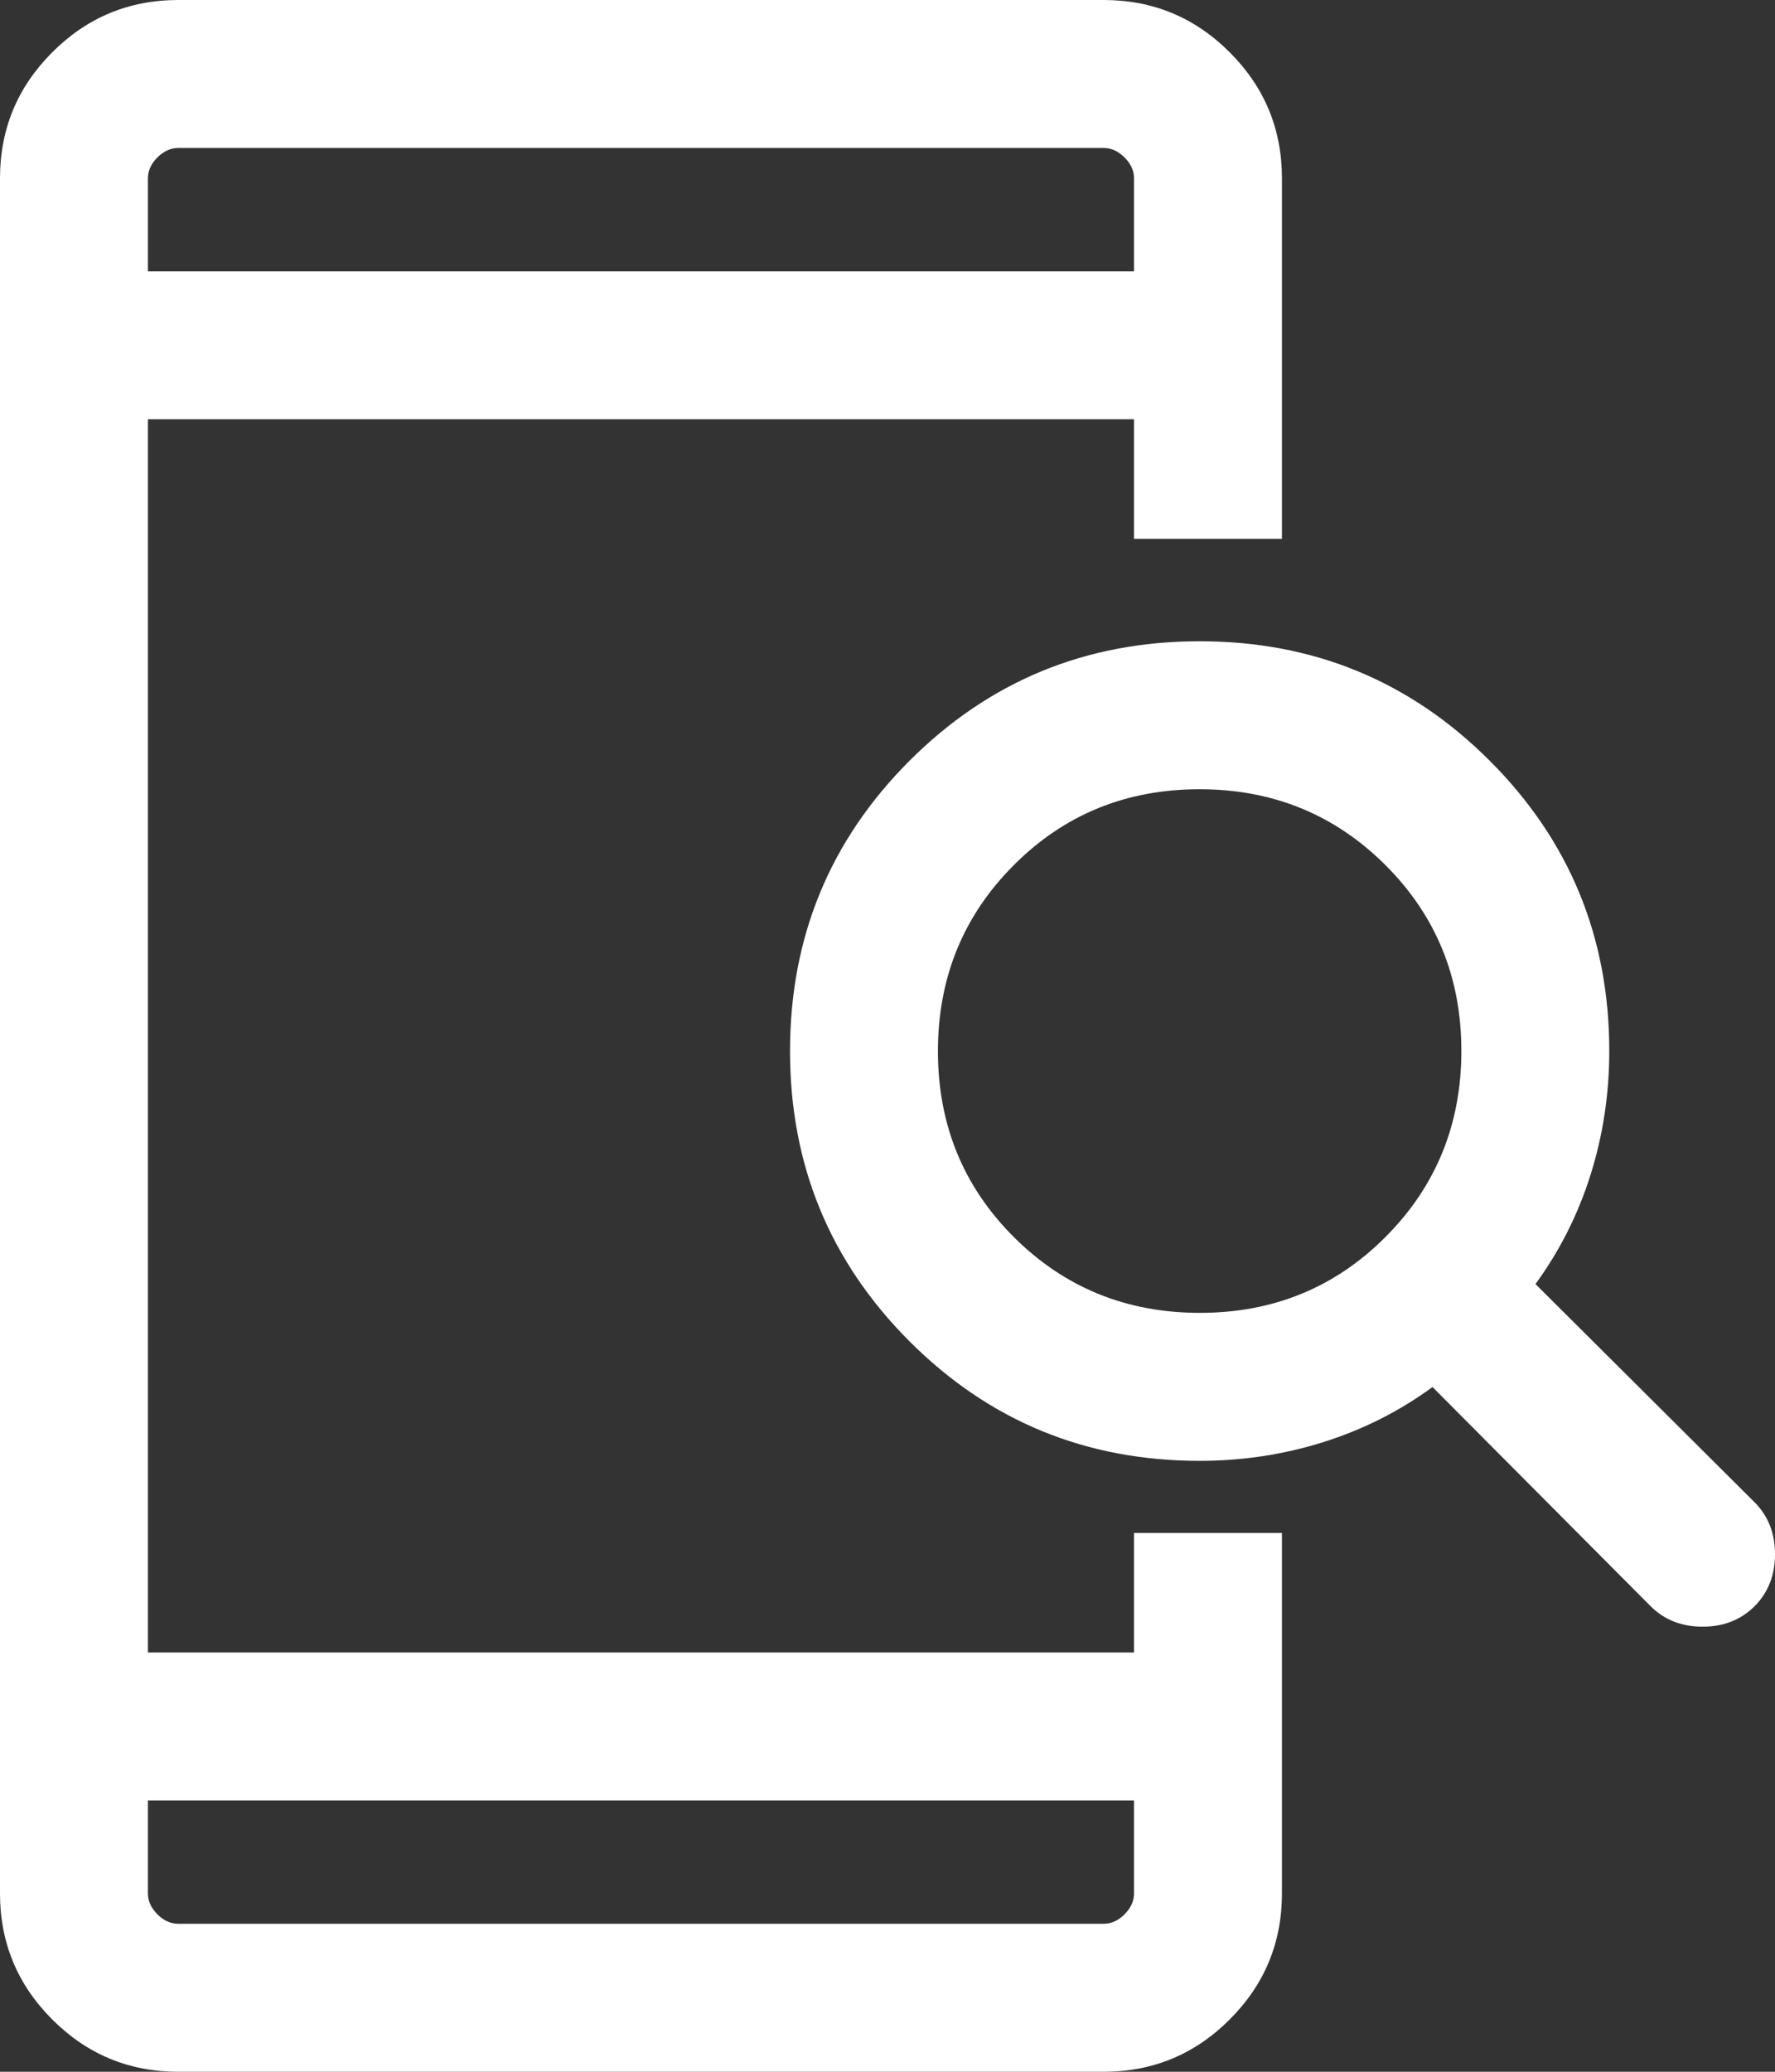
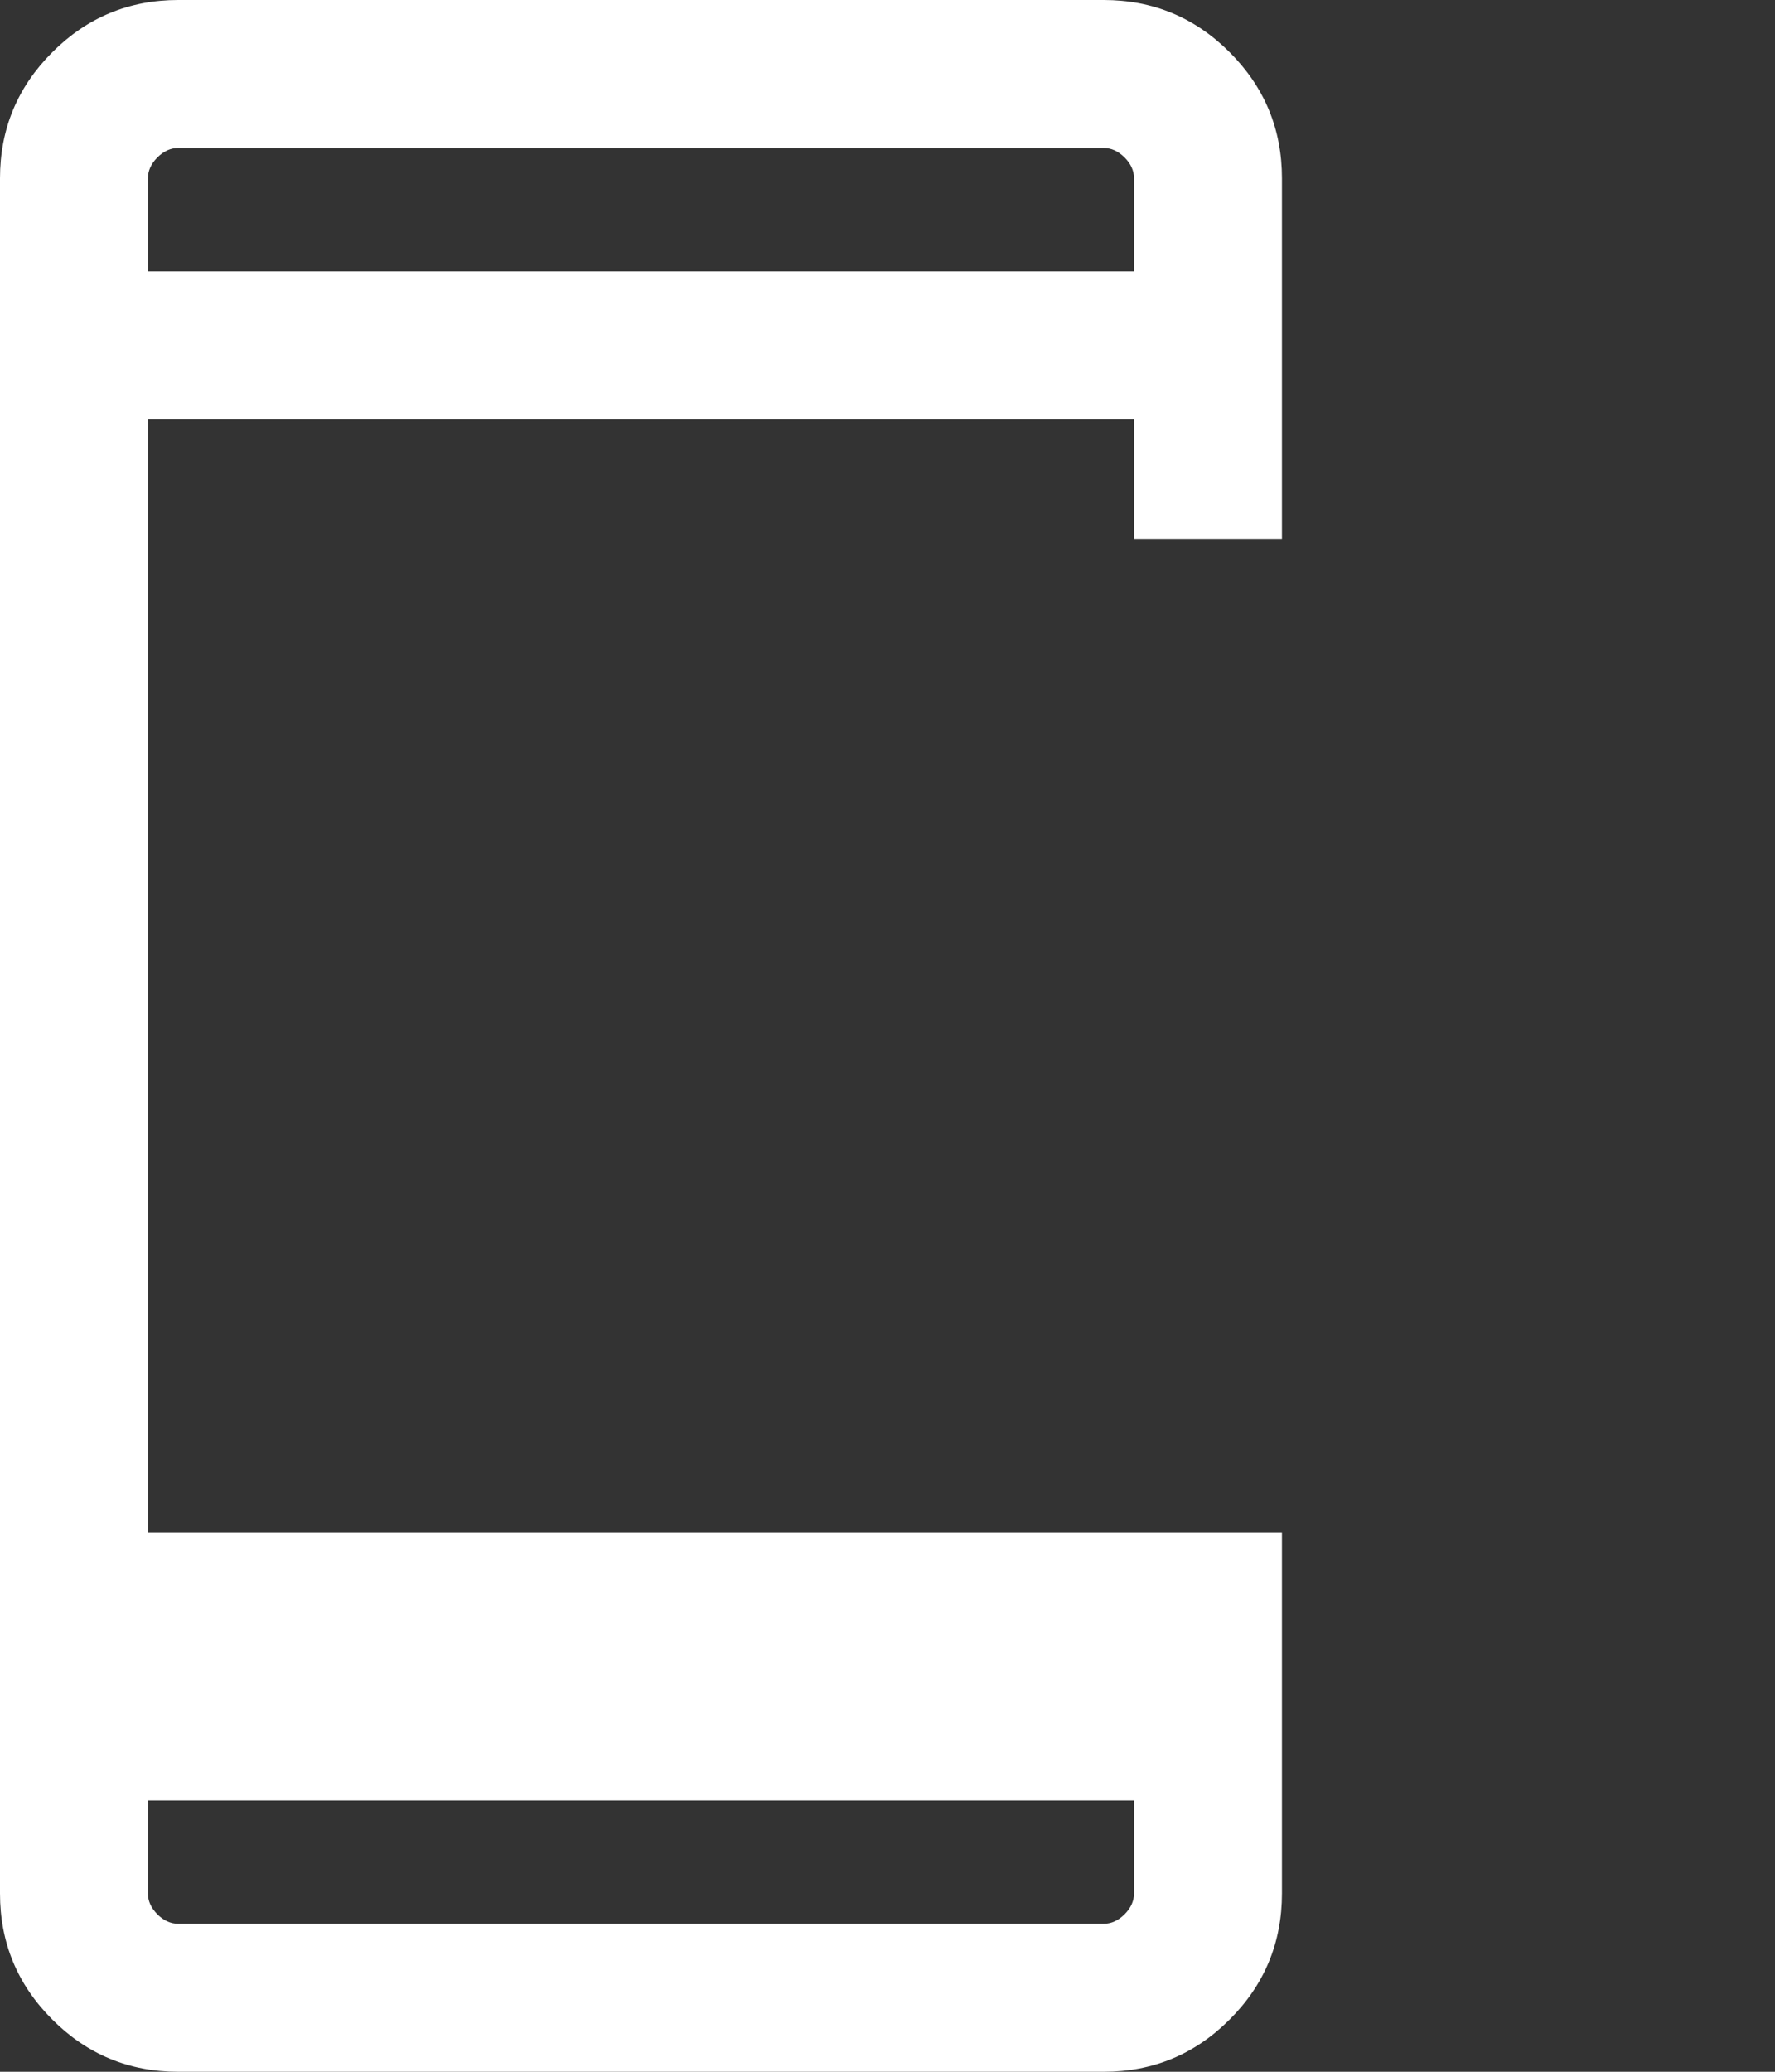
<svg xmlns="http://www.w3.org/2000/svg" width="36" height="42" viewBox="0 0 36 42" fill="none">
  <rect x="0" y="0" width="36" height="42" fill="#333333" stroke="none" />
-   <path d="M3.615 42C2.618 42 1.766 41.647 1.06 40.94C0.353 40.234 0 39.382 0 38.385V3.615C0 2.618 0.353 1.766 1.06 1.06C1.766 0.353 2.618 0 3.615 0H22.384C23.382 0 24.234 0.353 24.94 1.06C25.647 1.766 26 2.618 26 3.615V10.923H23V8.5H3V33.5H23V31.077H26V38.385C26 39.382 25.647 40.234 24.94 40.94C24.234 41.647 23.382 42 22.384 42L3.615 42ZM3.615 39H22.384C22.538 39 22.679 38.936 22.808 38.808C22.936 38.679 23 38.538 23 38.385V36.5H3V38.385C3 38.538 3.064 38.679 3.192 38.808C3.32 38.936 3.462 39 3.615 39ZM3 5.5H23V3.615C23 3.462 22.936 3.32 22.808 3.192C22.679 3.064 22.538 3 22.384 3H3.615C3.462 3 3.32 3.064 3.192 3.192C3.064 3.32 3 3.462 3 3.615V5.5Z" fill="white" />
-   <path d="M24.335 26.615C25.822 26.615 27.078 26.102 28.102 25.075C29.126 24.048 29.639 22.791 29.639 21.304C29.639 19.817 29.125 18.561 28.098 17.537C27.071 16.512 25.814 16 24.327 16C22.84 16 21.584 16.513 20.56 17.54C19.535 18.567 19.023 19.824 19.023 21.311C19.023 22.799 19.537 24.055 20.563 25.079C21.59 26.103 22.847 26.615 24.335 26.615ZM35.586 32.562C35.31 32.838 34.959 32.977 34.532 32.977C34.106 32.977 33.754 32.838 33.477 32.562L29.054 28.119C28.38 28.611 27.64 28.984 26.837 29.236C26.033 29.489 25.198 29.615 24.331 29.615C22.023 29.615 20.062 28.808 18.446 27.192C16.831 25.577 16.023 23.615 16.023 21.308C16.023 19 16.831 17.038 18.446 15.423C20.062 13.808 22.023 13 24.331 13C26.639 13 28.6 13.808 30.215 15.423C31.831 17.038 32.639 19 32.639 21.308C32.639 22.174 32.512 23.01 32.26 23.813C32.007 24.617 31.635 25.356 31.142 26.031L35.585 30.454C35.861 30.73 36 31.081 36 31.507C36 31.933 35.862 32.285 35.586 32.562Z" fill="white" />
+   <path d="M3.615 42C2.618 42 1.766 41.647 1.06 40.94C0.353 40.234 0 39.382 0 38.385V3.615C0 2.618 0.353 1.766 1.06 1.06C1.766 0.353 2.618 0 3.615 0H22.384C23.382 0 24.234 0.353 24.94 1.06C25.647 1.766 26 2.618 26 3.615V10.923H23V8.5H3V33.5V31.077H26V38.385C26 39.382 25.647 40.234 24.94 40.94C24.234 41.647 23.382 42 22.384 42L3.615 42ZM3.615 39H22.384C22.538 39 22.679 38.936 22.808 38.808C22.936 38.679 23 38.538 23 38.385V36.5H3V38.385C3 38.538 3.064 38.679 3.192 38.808C3.32 38.936 3.462 39 3.615 39ZM3 5.5H23V3.615C23 3.462 22.936 3.32 22.808 3.192C22.679 3.064 22.538 3 22.384 3H3.615C3.462 3 3.32 3.064 3.192 3.192C3.064 3.32 3 3.462 3 3.615V5.5Z" fill="white" />
</svg>